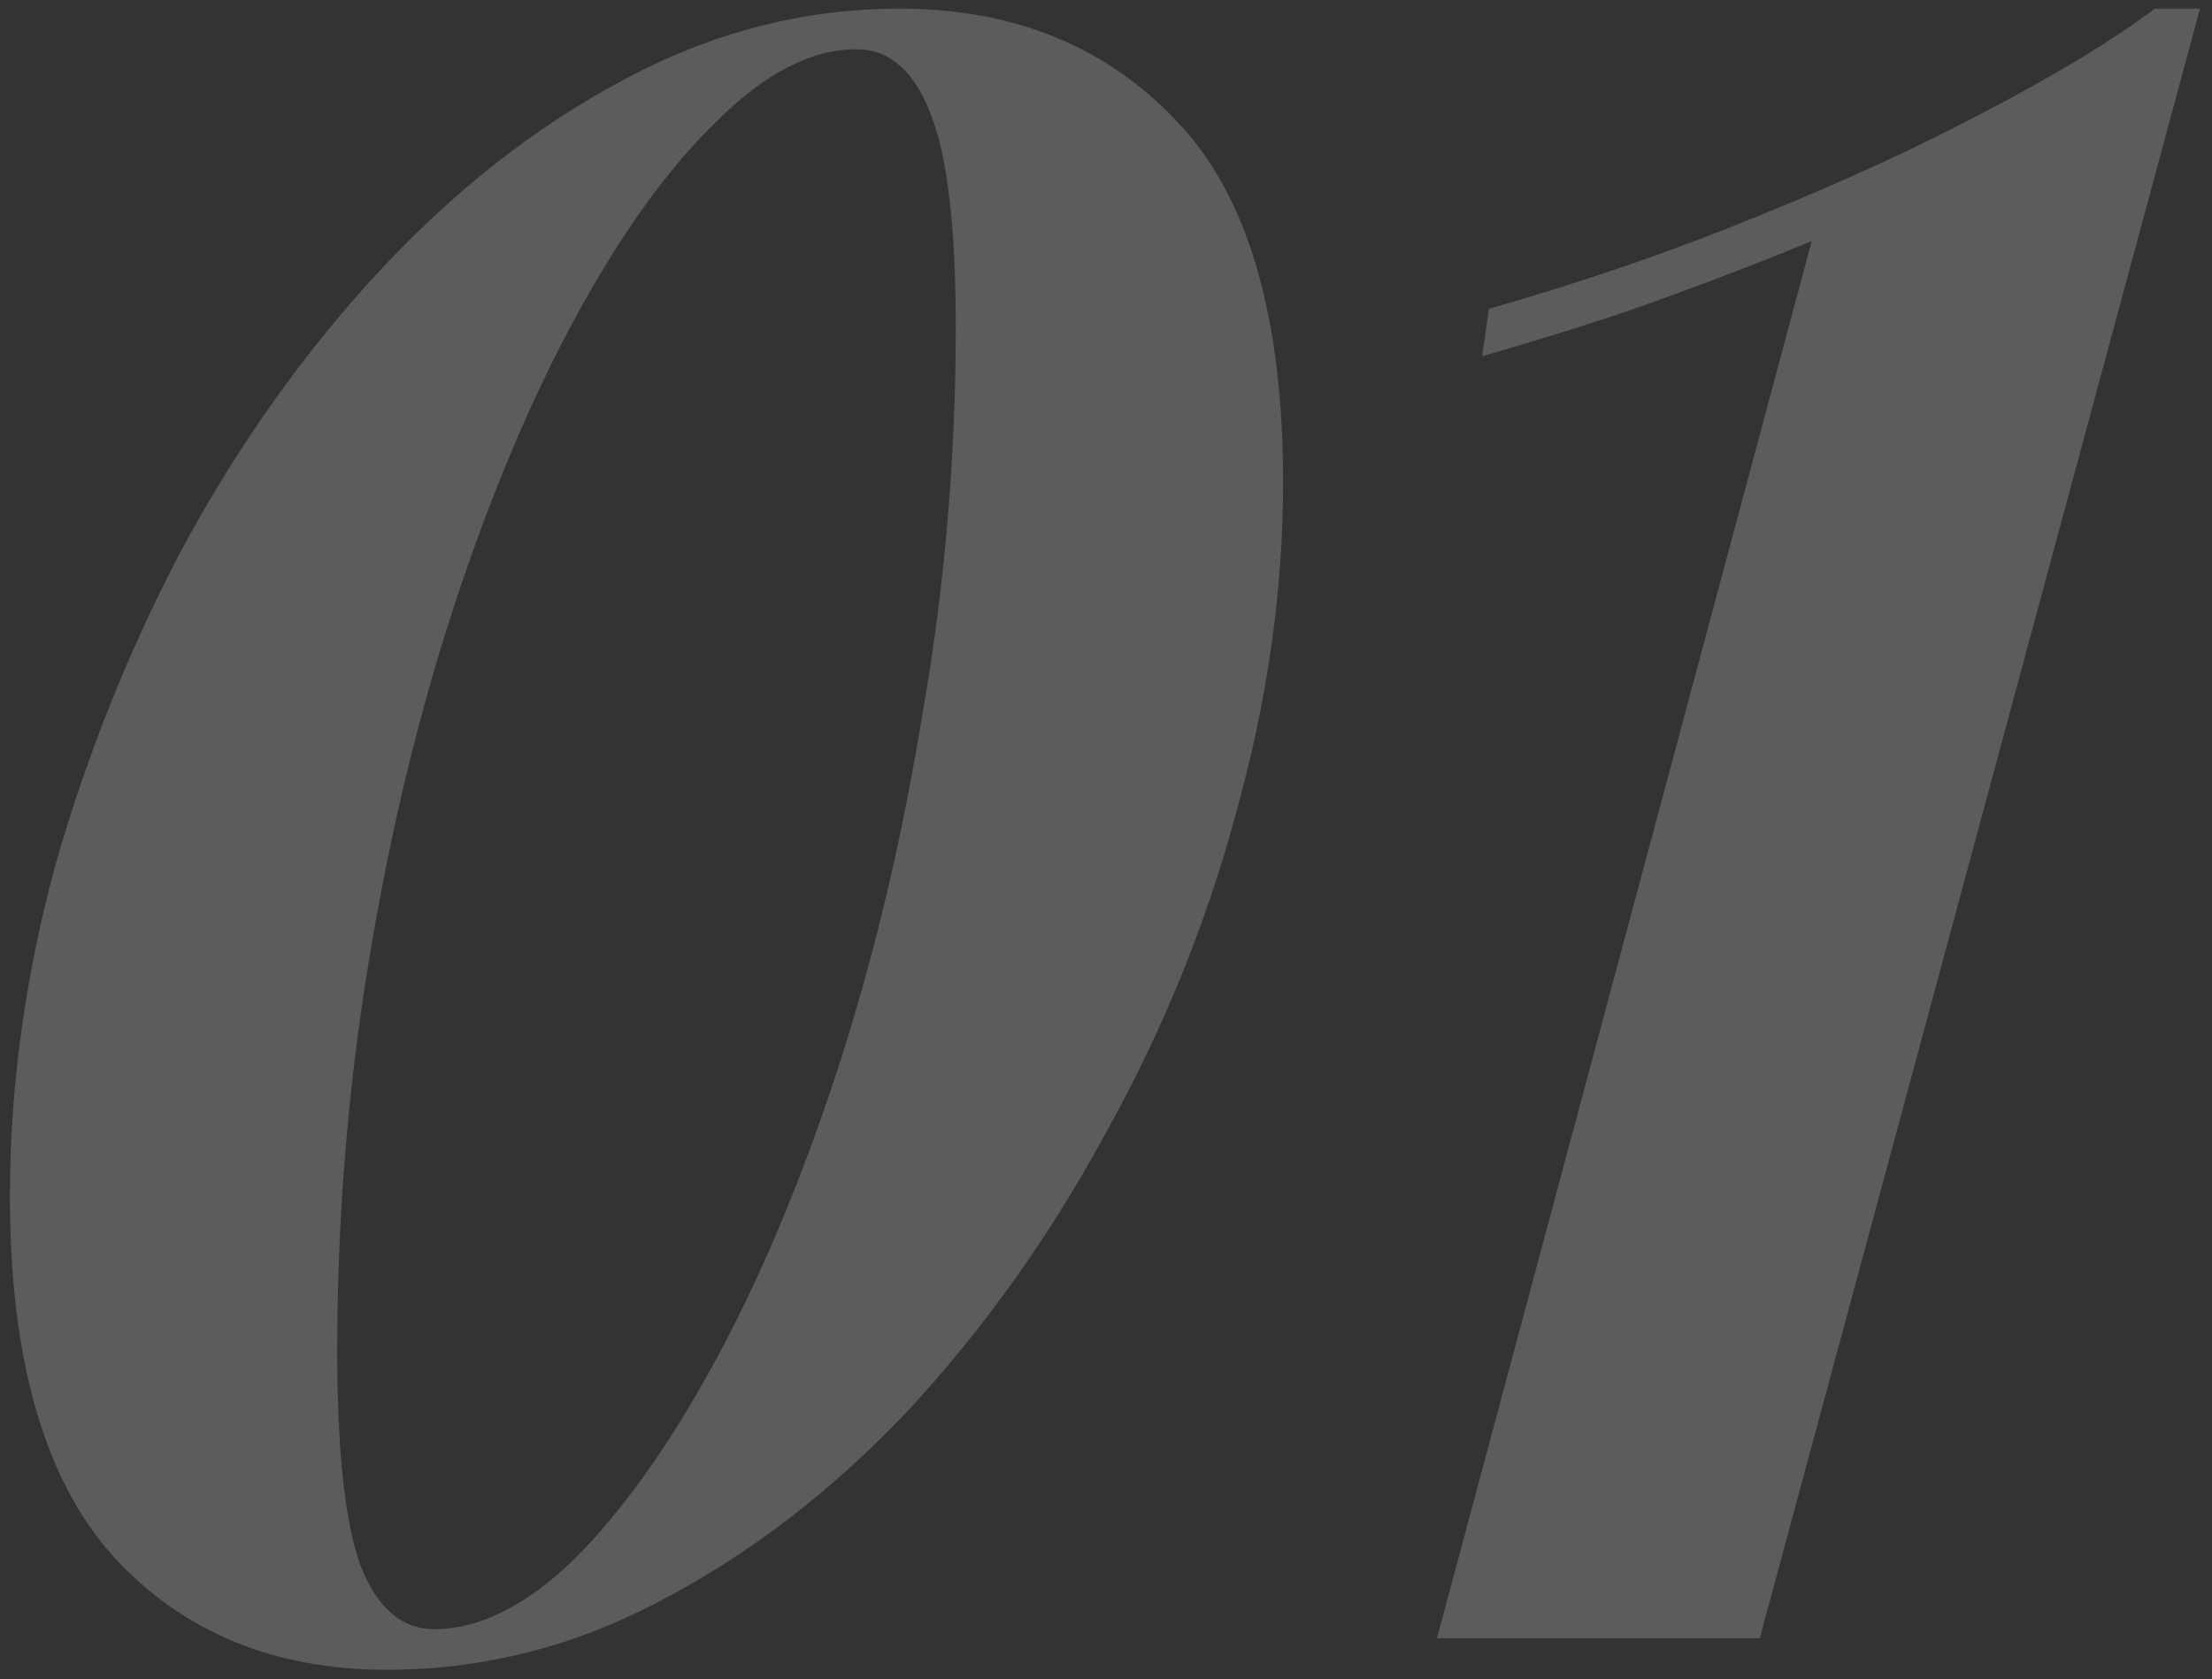
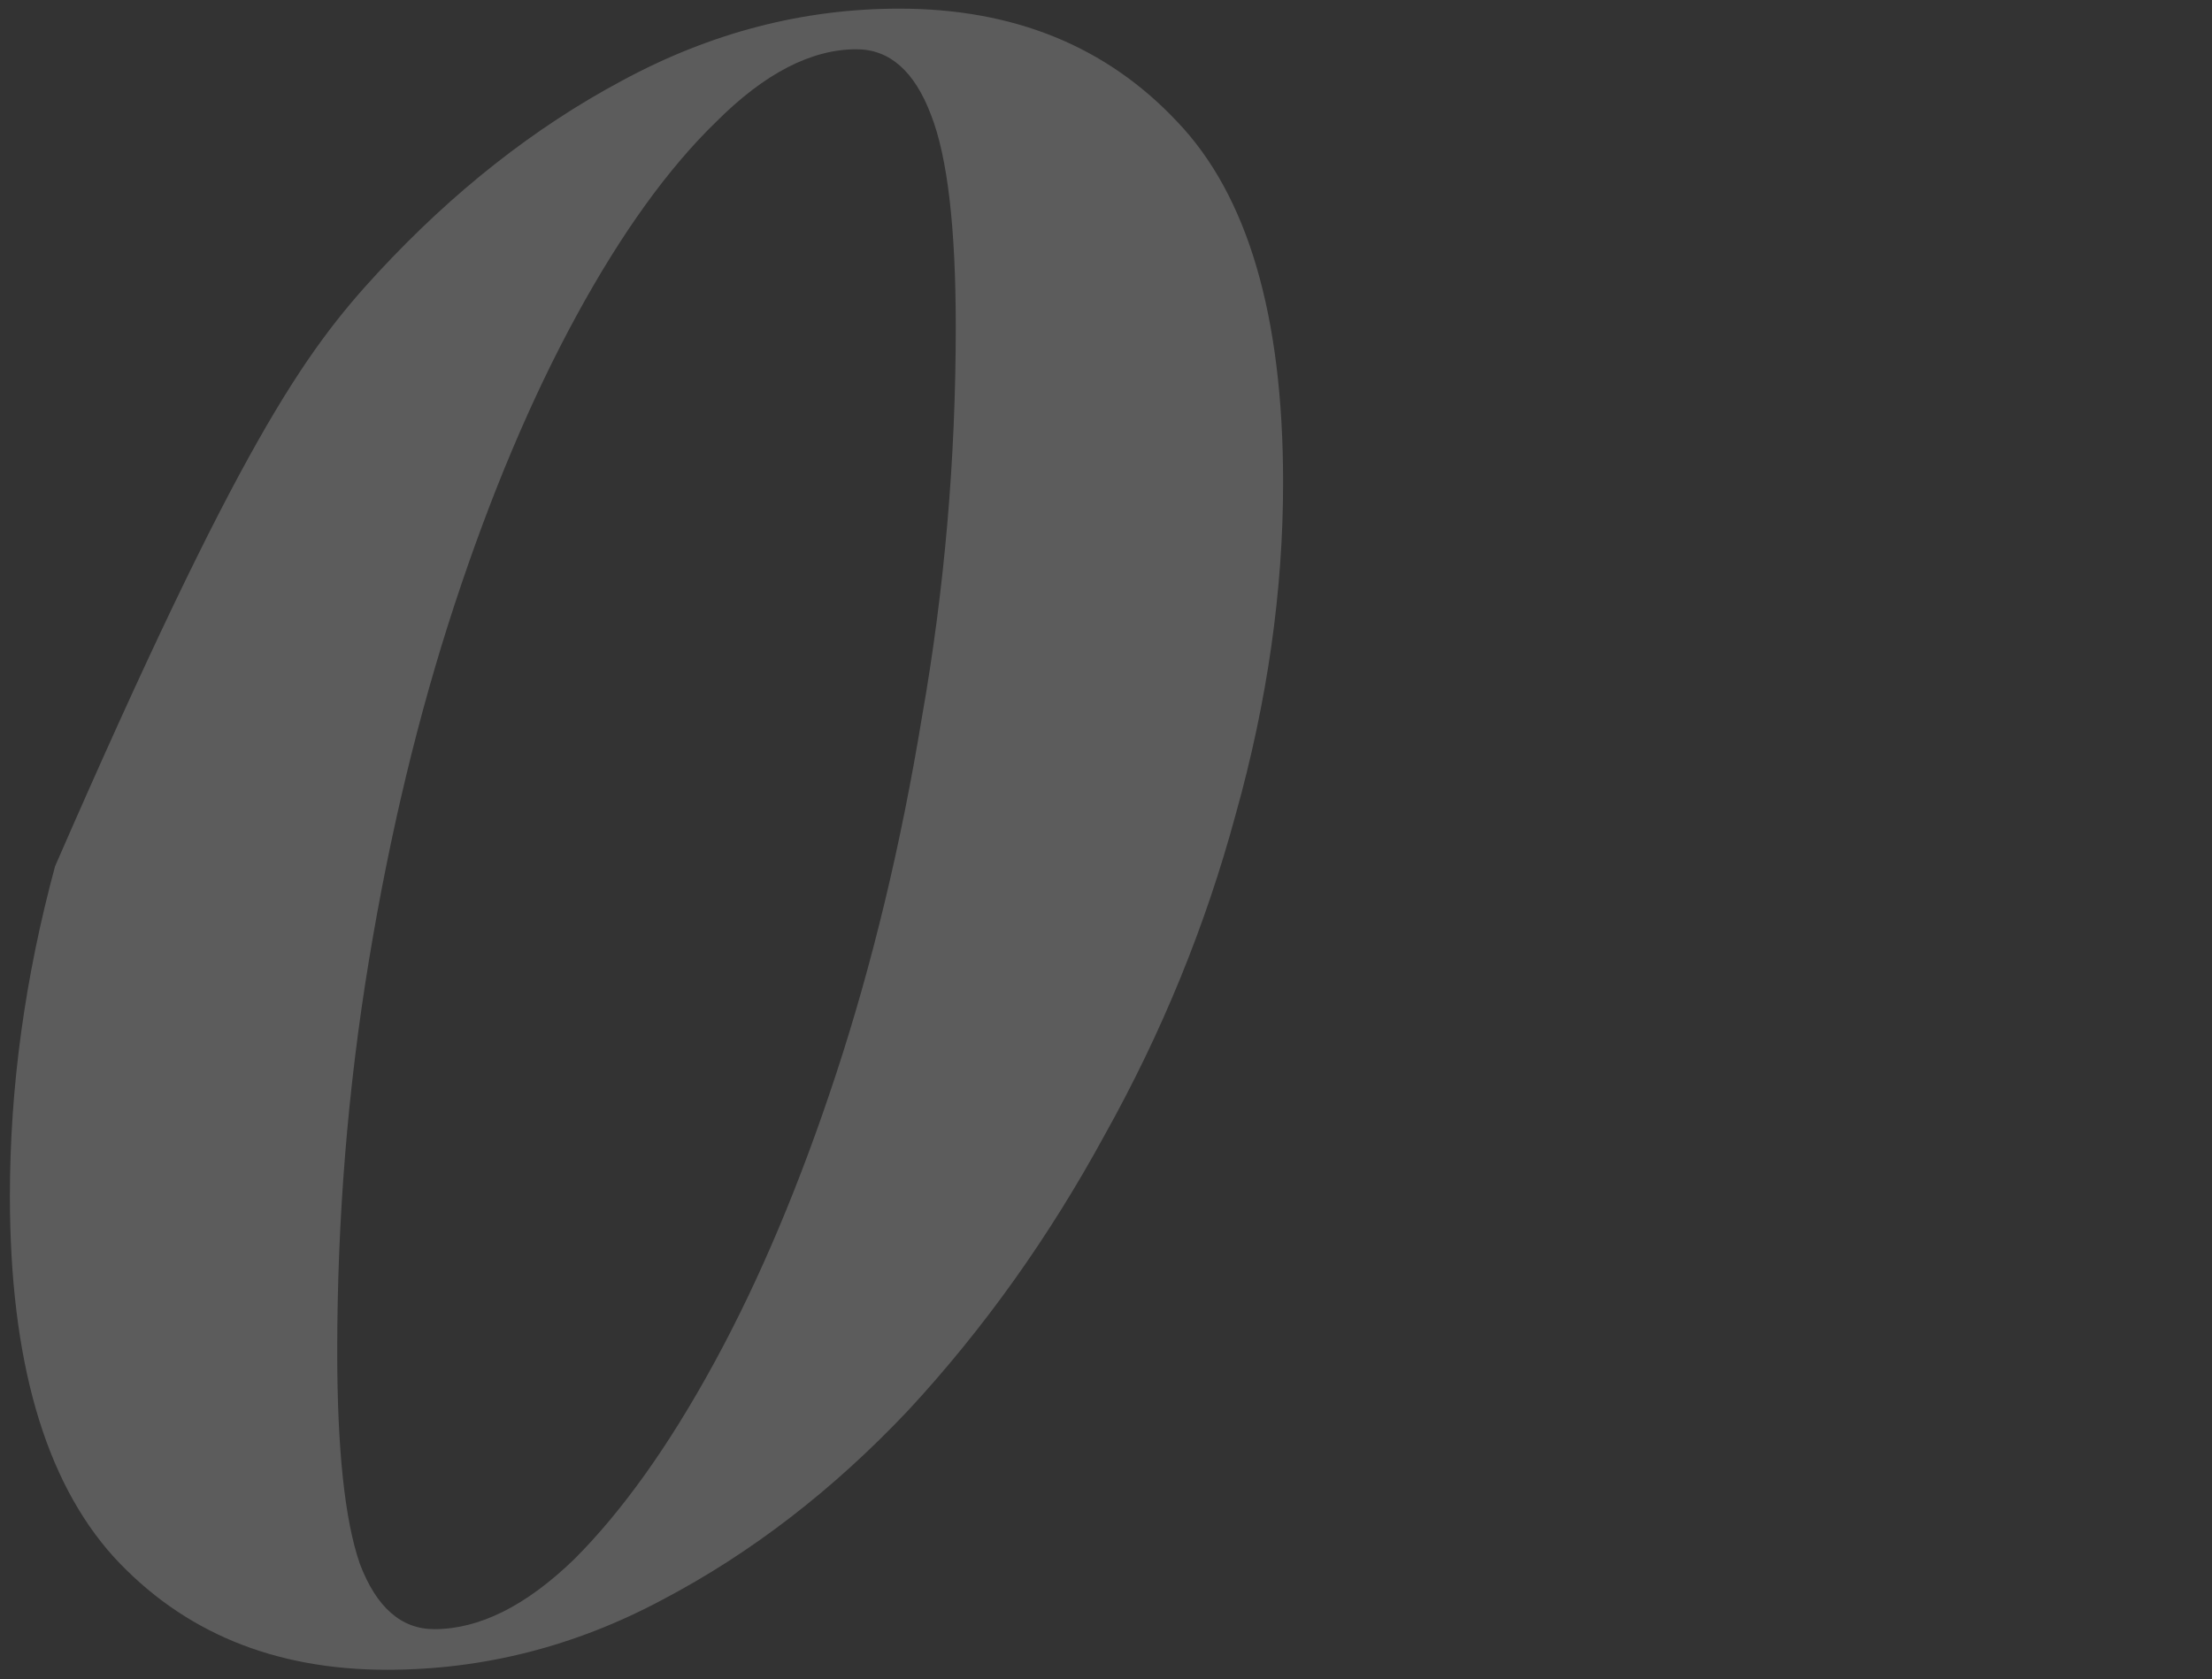
<svg xmlns="http://www.w3.org/2000/svg" width="108" height="82" viewBox="0 0 108 82" fill="none">
  <rect x="0" y="0" width="108" height="82" fill="#333333" stroke="none" />
  <g opacity="0.2">
-     <path d="M43.909 0.422C49.494 0.422 54.013 2.259 57.466 5.933C60.92 9.534 62.647 15.412 62.647 23.568C62.647 28.859 61.875 34.259 60.332 39.77C58.862 45.208 56.731 50.425 53.939 55.421C51.221 60.418 48.024 64.9 44.35 68.868C40.676 72.762 36.672 75.849 32.336 78.126C28.075 80.404 23.592 81.543 18.89 81.543C13.379 81.543 8.933 79.706 5.553 76.032C2.173 72.285 0.483 66.406 0.483 58.397C0.483 53.107 1.218 47.743 2.688 42.305C4.231 36.868 6.325 31.651 8.97 26.654C11.689 21.658 14.848 17.212 18.449 13.318C22.123 9.35 26.091 6.227 30.352 3.949C34.688 1.598 39.207 0.422 43.909 0.422ZM41.815 2.406C39.611 2.406 37.333 3.582 34.982 5.933C32.63 8.211 30.352 11.37 28.148 15.412C25.944 19.453 23.96 24.156 22.196 29.52C20.433 34.884 19.037 40.689 18.008 46.934C16.979 53.18 16.465 59.536 16.465 66.002C16.465 70.778 16.832 74.232 17.567 76.363C18.375 78.494 19.588 79.559 21.204 79.559C23.409 79.559 25.687 78.42 28.038 76.142C30.389 73.791 32.667 70.595 34.871 66.553C37.076 62.512 39.06 57.809 40.823 52.445C42.587 47.081 43.983 41.277 45.012 35.031C46.114 28.785 46.665 22.429 46.665 15.963C46.665 11.113 46.261 7.66 45.453 5.602C44.644 3.472 43.432 2.406 41.815 2.406Z" fill="white" />
-     <path d="M107.414 0.422L85.921 80H70.16L88.456 11.775C86.325 12.656 84.047 13.538 81.622 14.42C79.271 15.302 76.185 16.294 72.364 17.396L72.695 15.081C77.324 13.759 81.696 12.252 85.811 10.562C89.999 8.872 93.746 7.145 97.053 5.382C100.433 3.618 103.152 1.965 105.209 0.422H107.414Z" fill="white" />
+     <path d="M43.909 0.422C49.494 0.422 54.013 2.259 57.466 5.933C60.92 9.534 62.647 15.412 62.647 23.568C62.647 28.859 61.875 34.259 60.332 39.77C58.862 45.208 56.731 50.425 53.939 55.421C51.221 60.418 48.024 64.9 44.35 68.868C40.676 72.762 36.672 75.849 32.336 78.126C28.075 80.404 23.592 81.543 18.89 81.543C13.379 81.543 8.933 79.706 5.553 76.032C2.173 72.285 0.483 66.406 0.483 58.397C0.483 53.107 1.218 47.743 2.688 42.305C11.689 21.658 14.848 17.212 18.449 13.318C22.123 9.35 26.091 6.227 30.352 3.949C34.688 1.598 39.207 0.422 43.909 0.422ZM41.815 2.406C39.611 2.406 37.333 3.582 34.982 5.933C32.63 8.211 30.352 11.37 28.148 15.412C25.944 19.453 23.96 24.156 22.196 29.52C20.433 34.884 19.037 40.689 18.008 46.934C16.979 53.18 16.465 59.536 16.465 66.002C16.465 70.778 16.832 74.232 17.567 76.363C18.375 78.494 19.588 79.559 21.204 79.559C23.409 79.559 25.687 78.42 28.038 76.142C30.389 73.791 32.667 70.595 34.871 66.553C37.076 62.512 39.06 57.809 40.823 52.445C42.587 47.081 43.983 41.277 45.012 35.031C46.114 28.785 46.665 22.429 46.665 15.963C46.665 11.113 46.261 7.66 45.453 5.602C44.644 3.472 43.432 2.406 41.815 2.406Z" fill="white" />
  </g>
</svg>